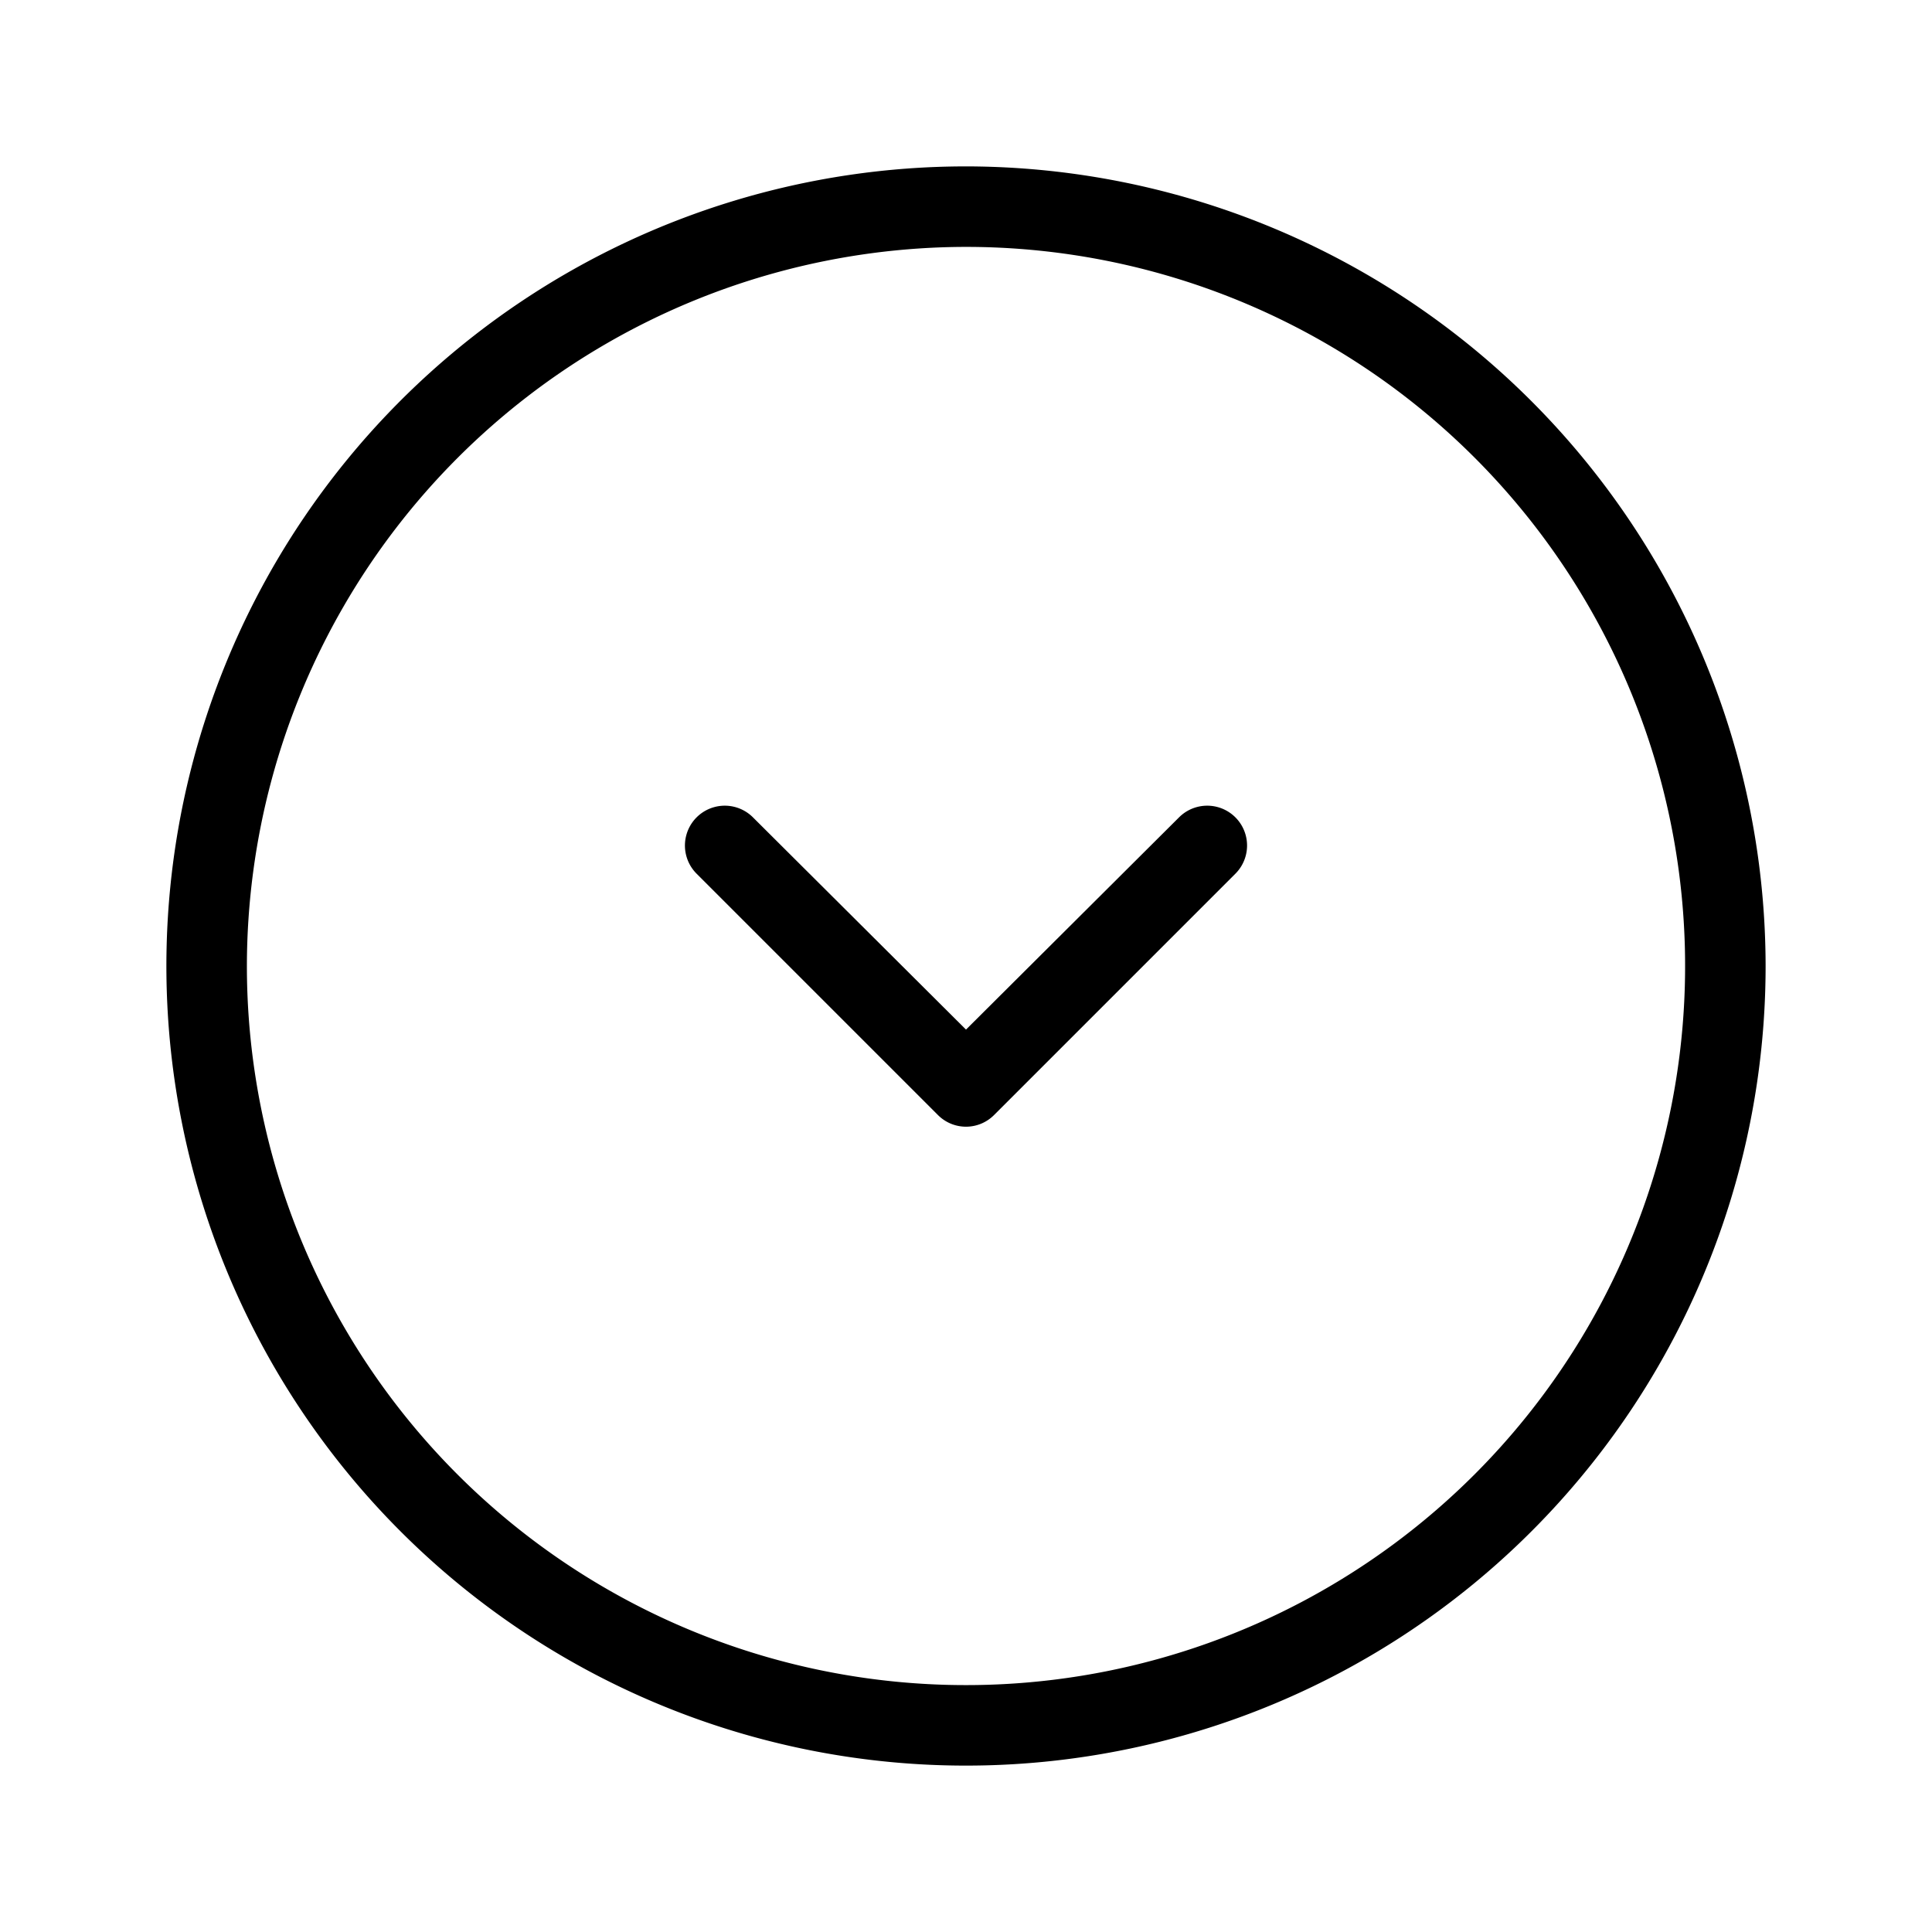
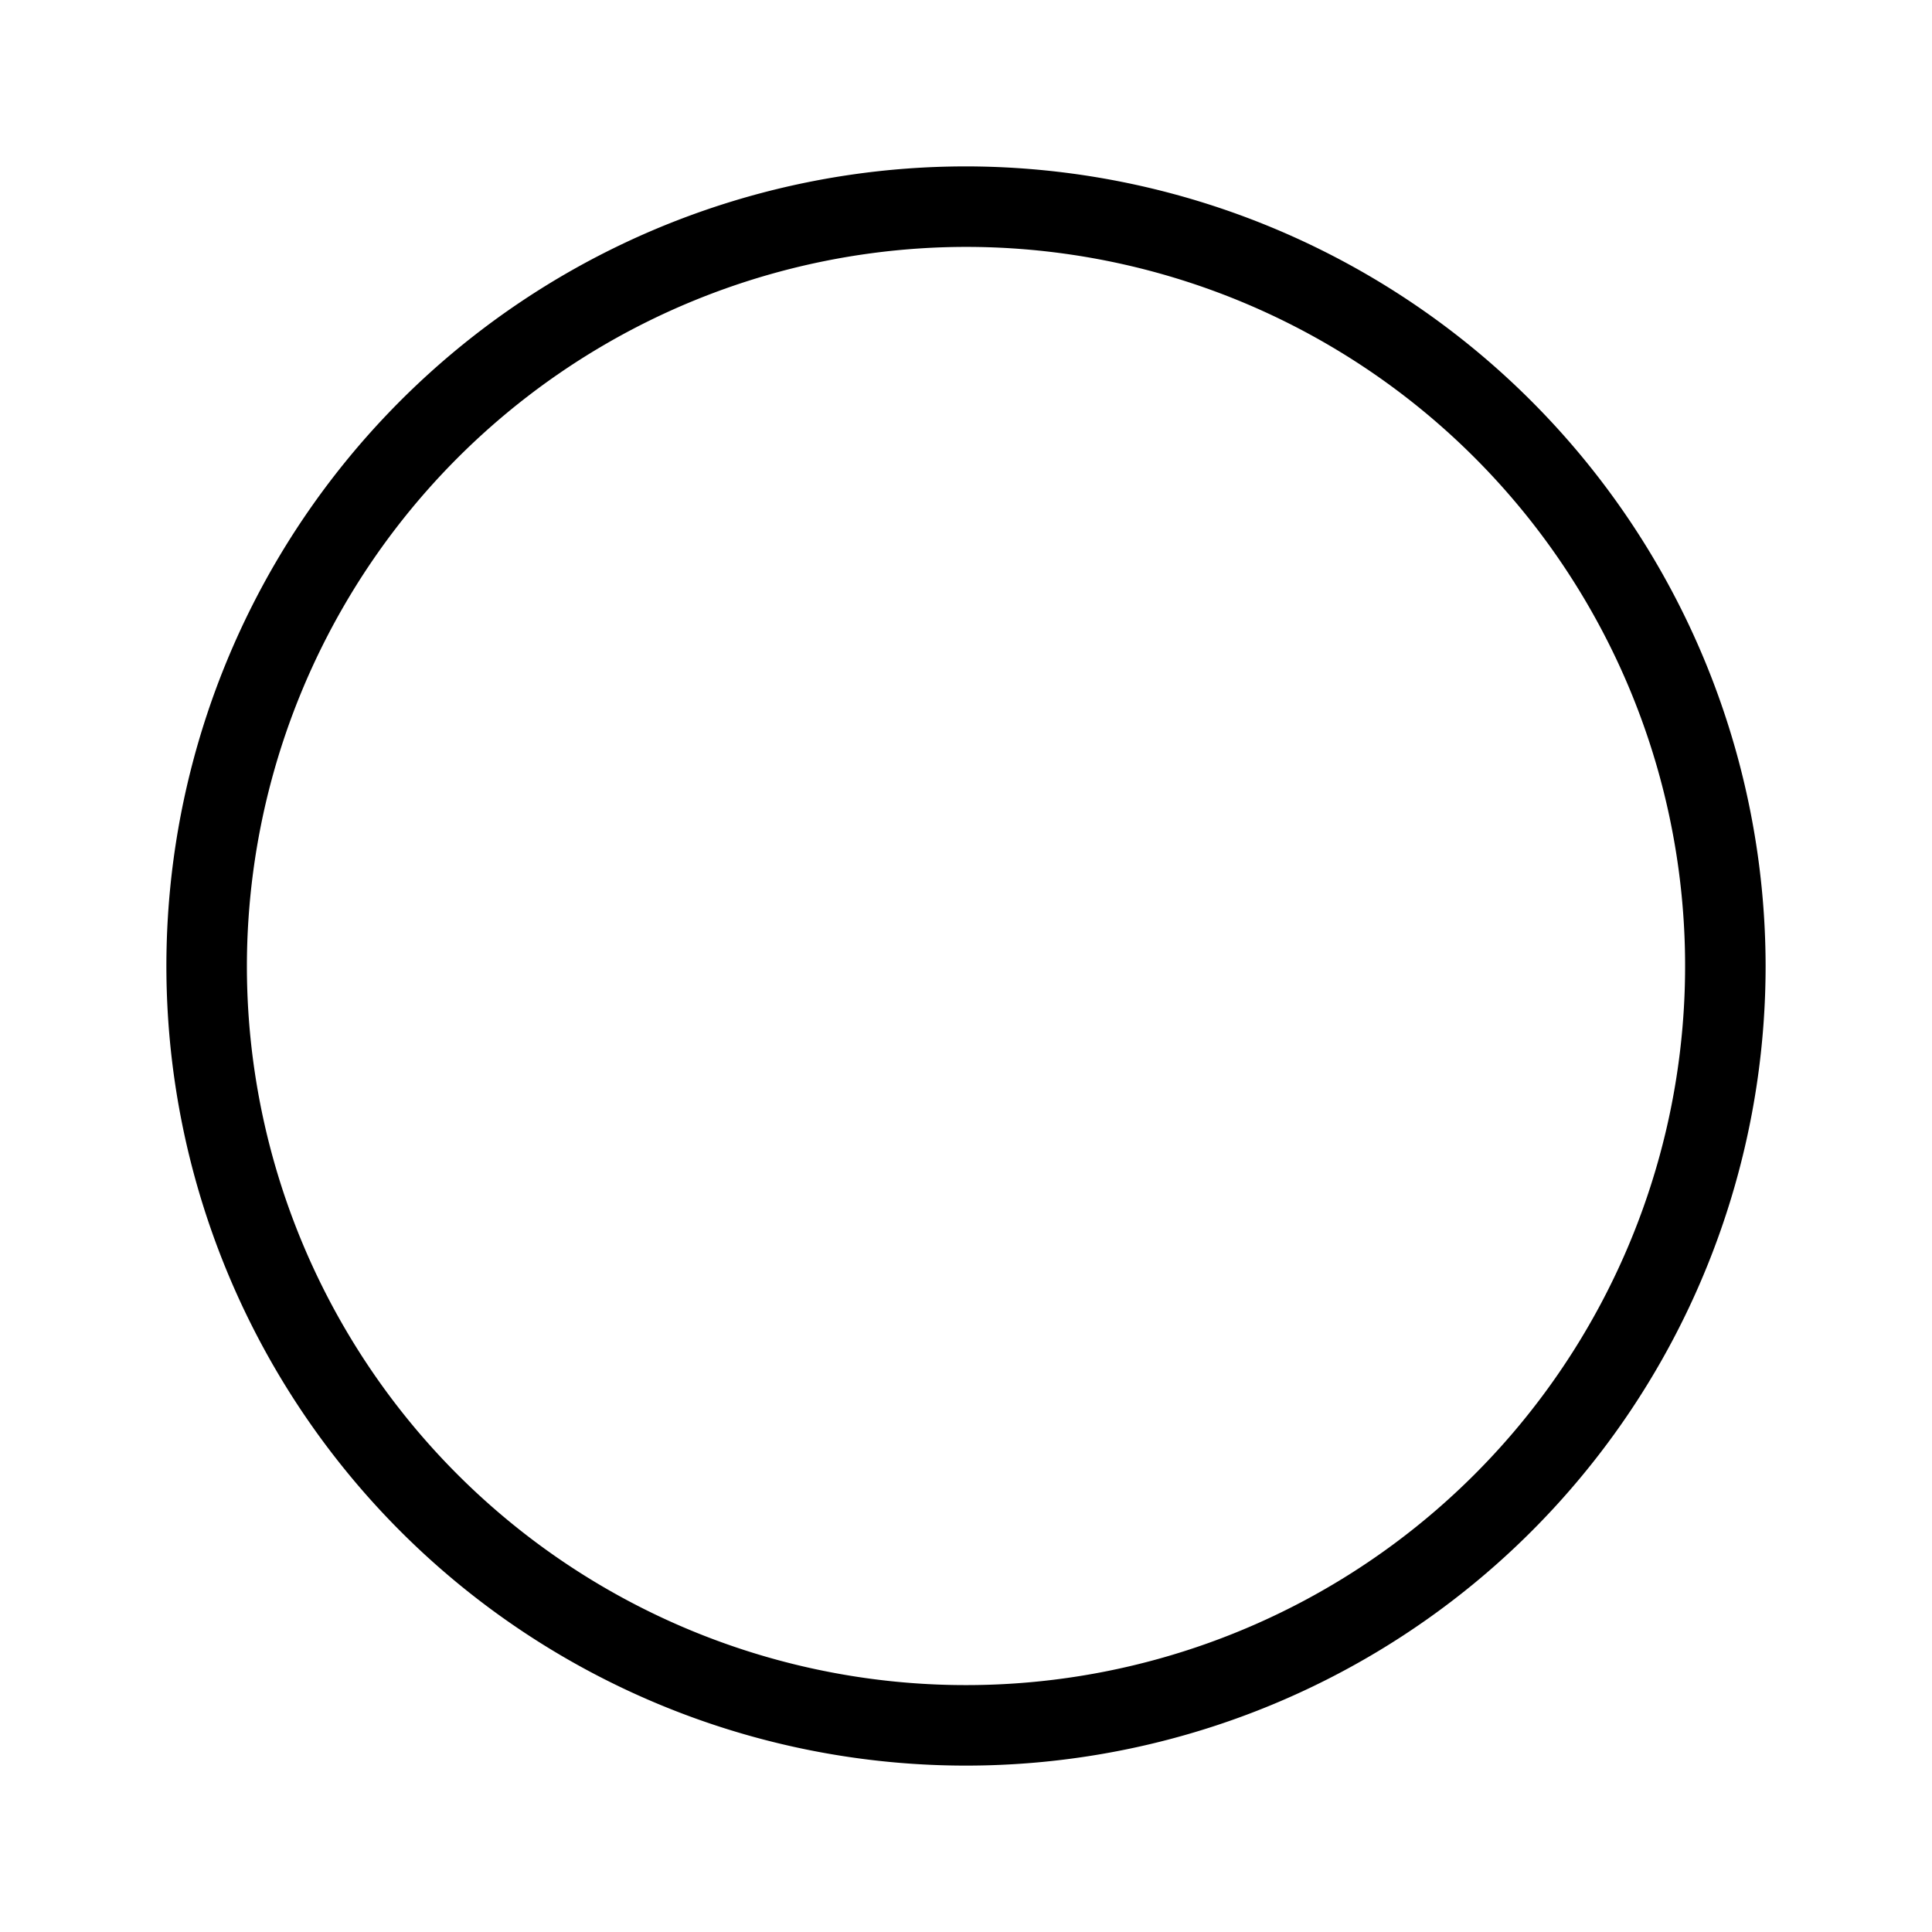
<svg xmlns="http://www.w3.org/2000/svg" fill="#000000" width="800px" height="800px" viewBox="0 0 24 24">
  <g id="Circle_Chev_Down" data-name="Circle Chev Down">
    <g>
-       <path d="M12.35,13.85a.492.492,0,0,1-.7,0l-3-3a.495.495,0,0,1,.7-.7L12,12.79l2.65-2.64a.495.495,0,0,1,.7.7Z" />
      <path d="M21.933,12A9.933,9.933,0,1,1,12,2.067,9.944,9.944,0,0,1,21.933,12ZM3.067,12A8.933,8.933,0,1,0,12,3.067,8.943,8.943,0,0,0,3.067,12Z" />
    </g>
  </g>
</svg>